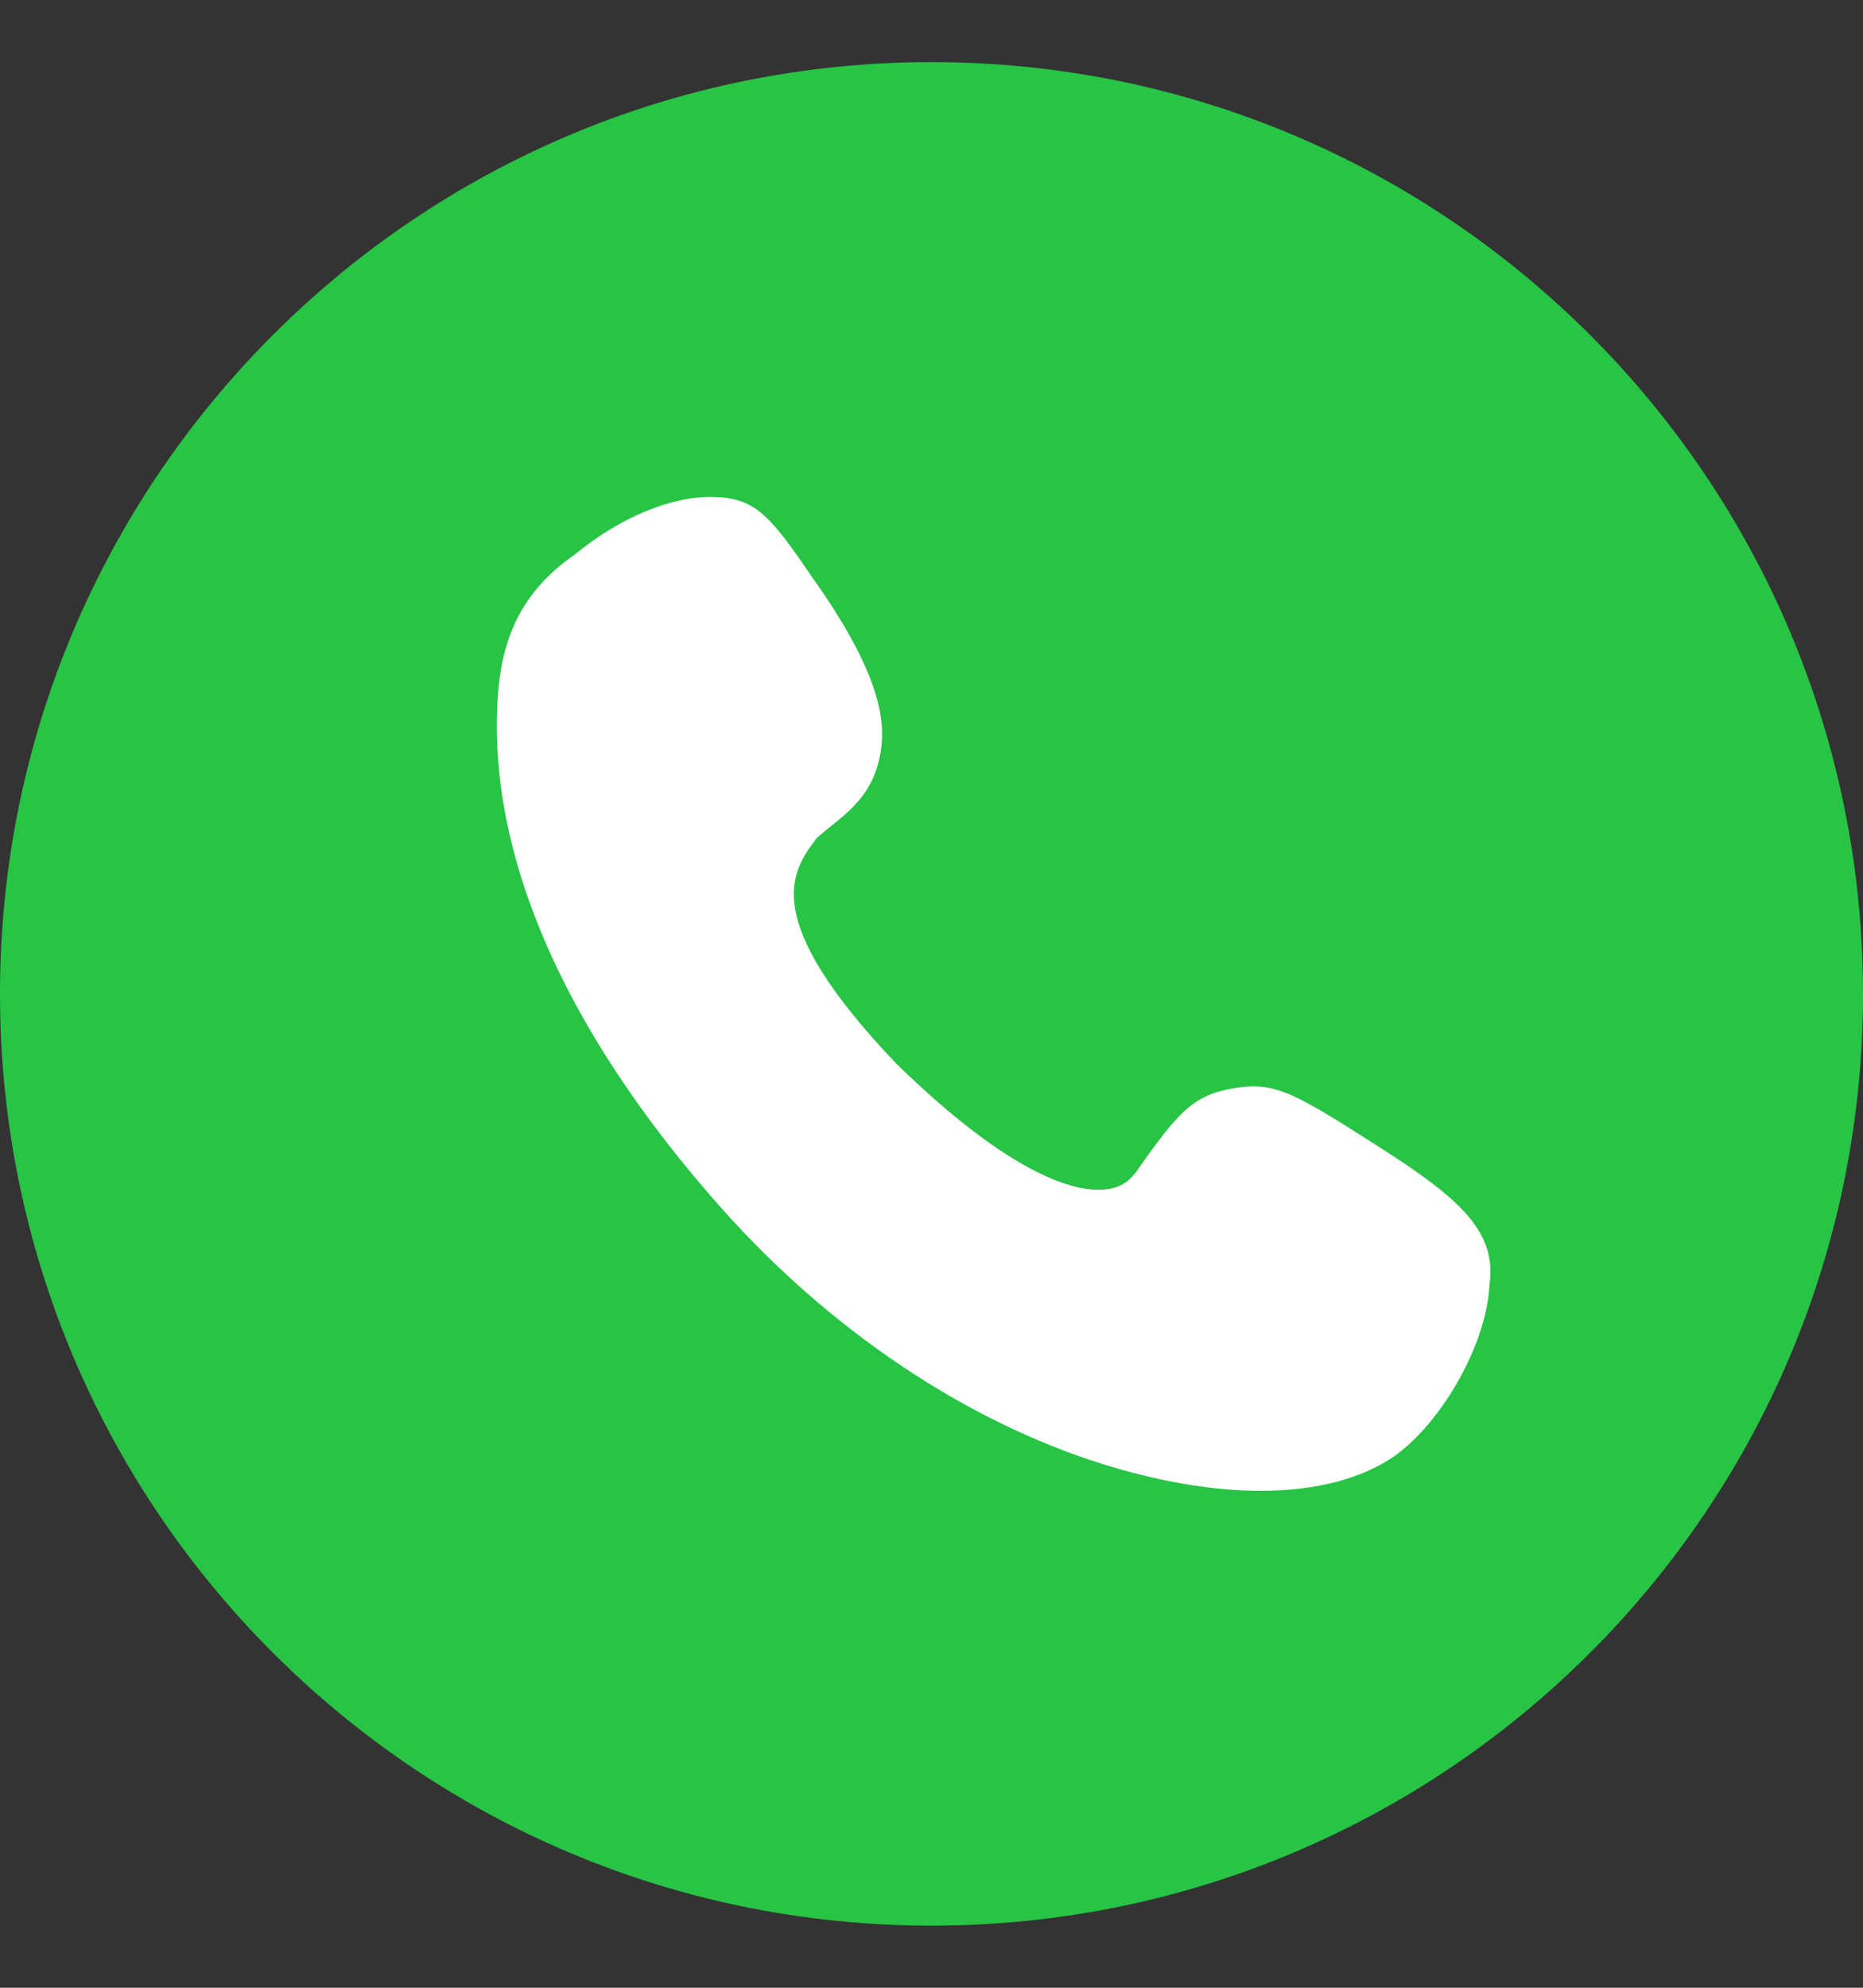
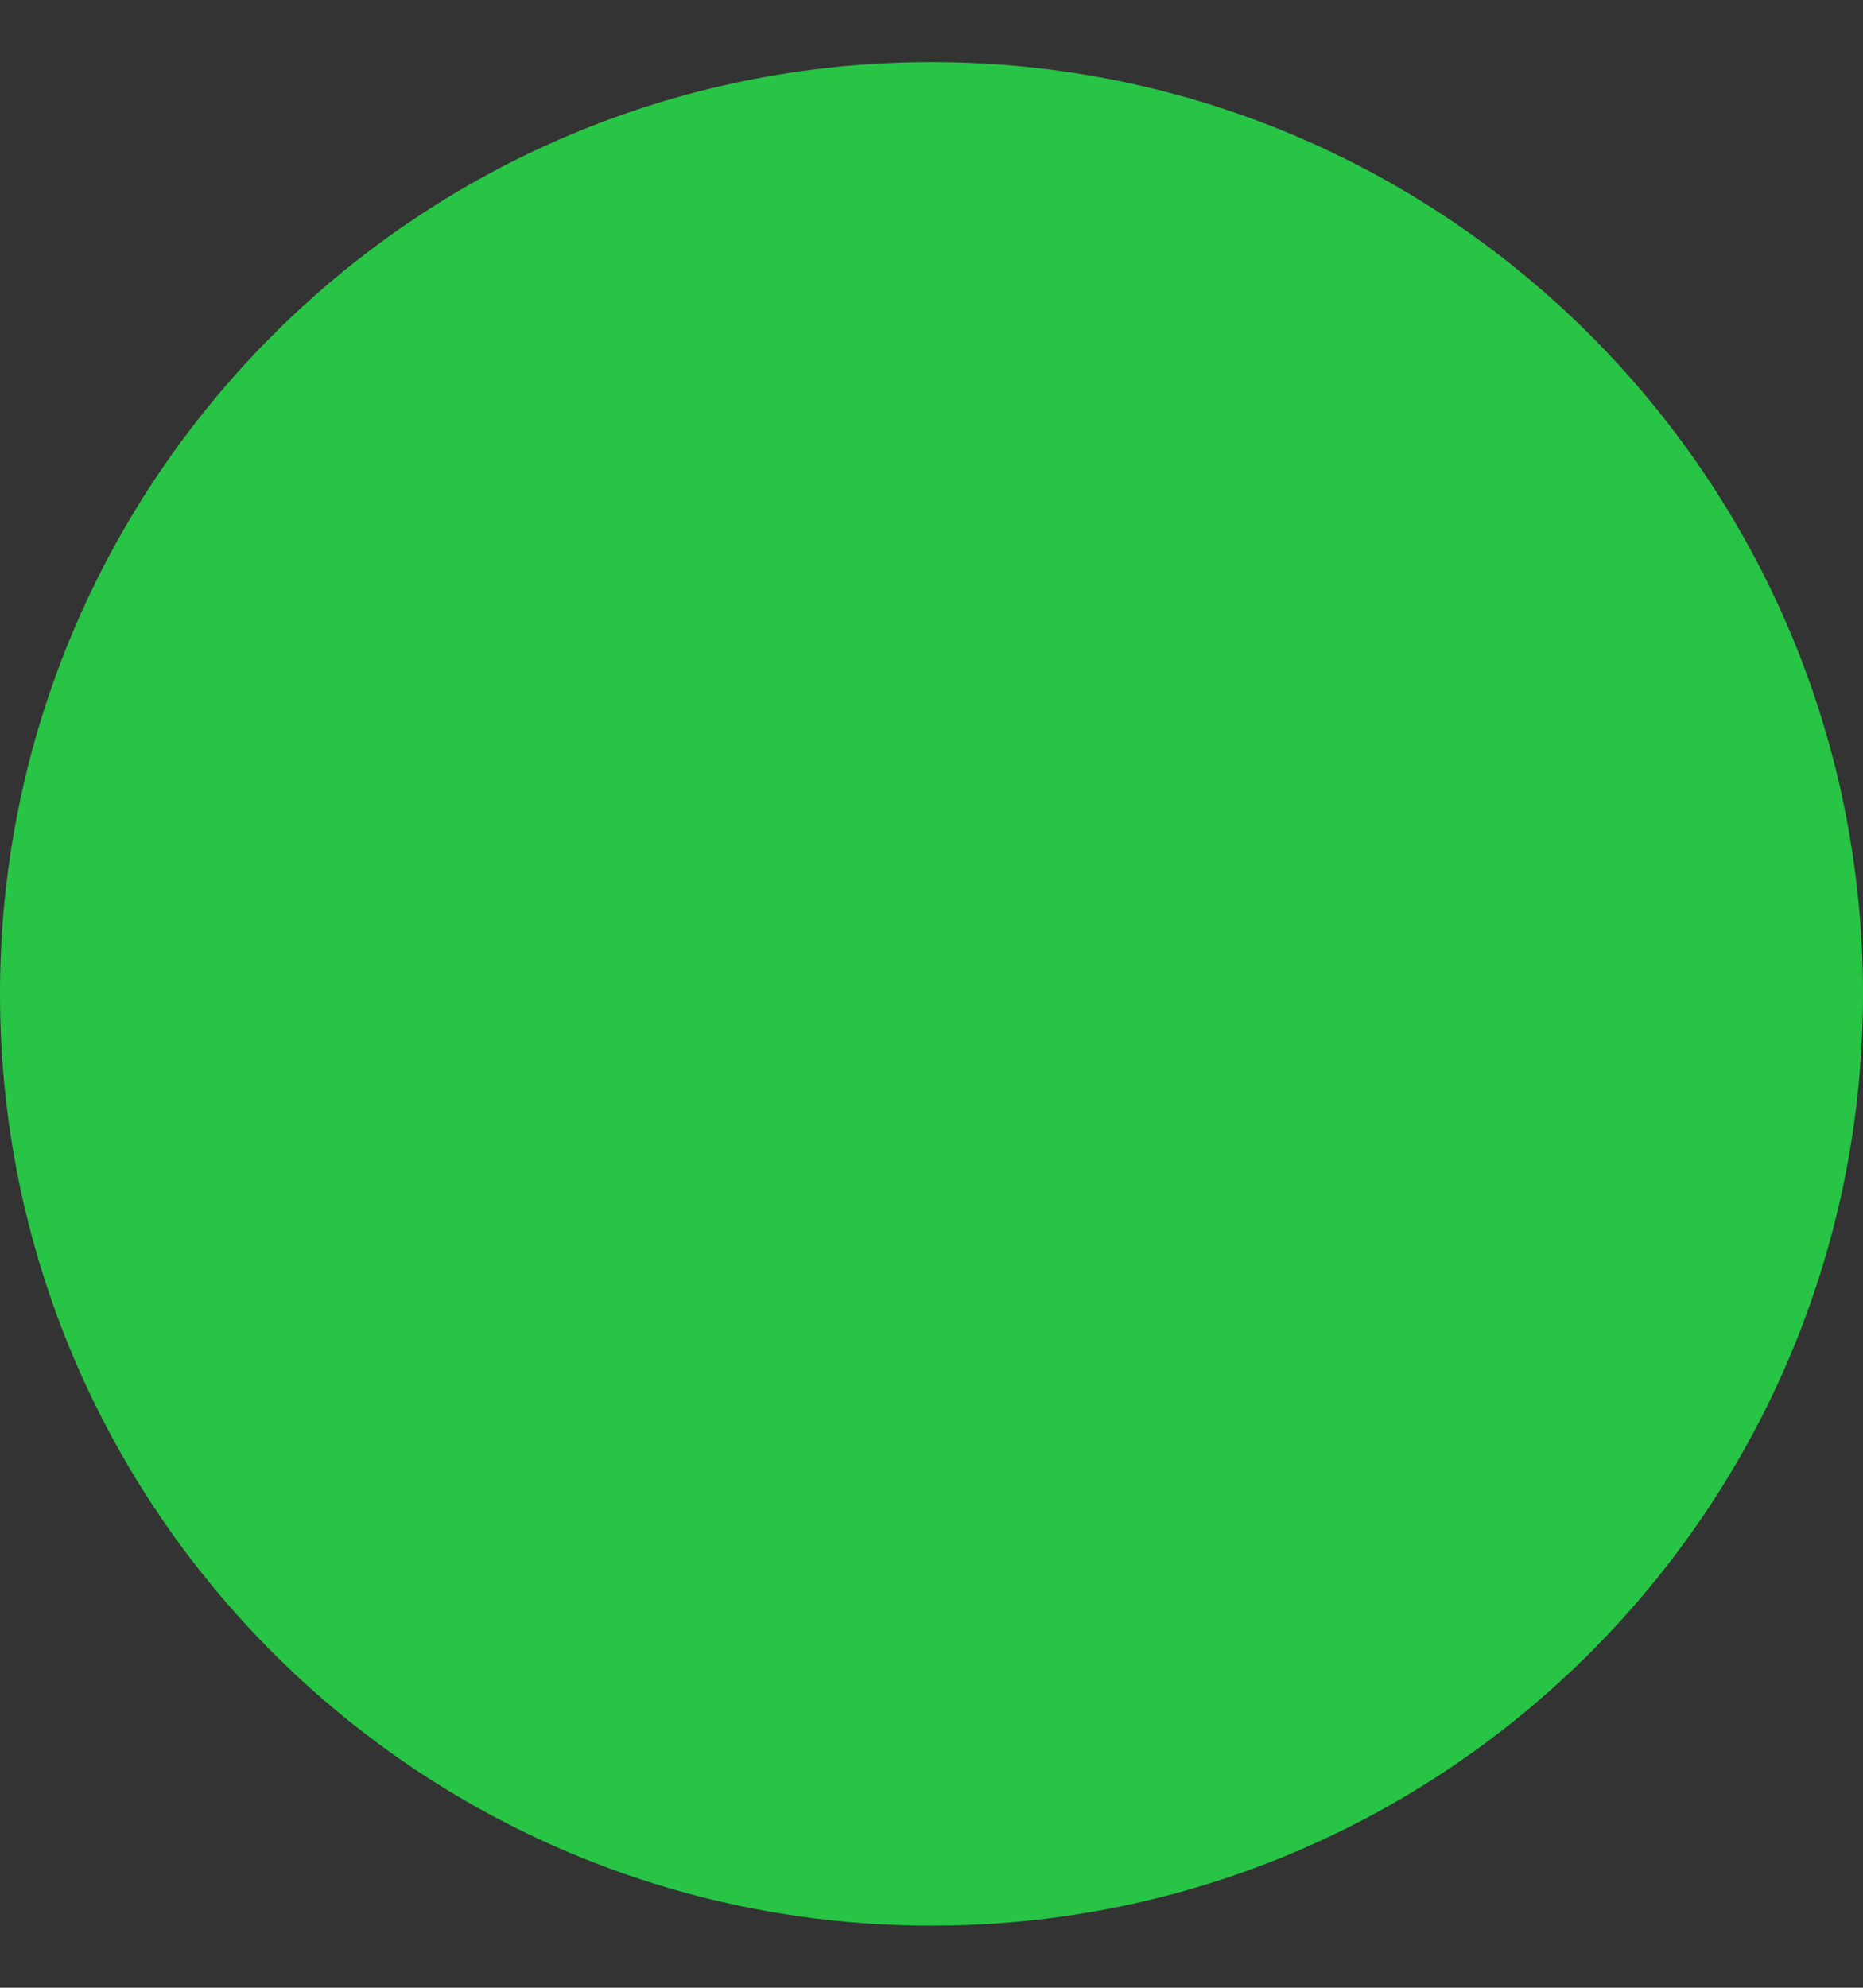
<svg xmlns="http://www.w3.org/2000/svg" width="15" height="16" viewBox="0 0 15 16" fill="none">
  <rect x="0" y="0" width="15" height="16" fill="#333333" stroke="none" />
  <g clip-path="url(#clip0_135_3090)">
    <path d="M7.5 15.5C11.642 15.5 15 12.142 15 8C15 3.858 11.642 0.5 7.5 0.5C3.358 0.5 0 3.858 0 8C0 12.142 3.358 15.5 7.5 15.5Z" fill="#28C445" />
-     <path d="M10.15 12C9.761 12 9.324 11.925 8.866 11.781C7.766 11.433 6.683 10.705 5.814 9.731C4.515 8.27 3.894 6.815 4.015 5.52C4.052 5.199 4.152 4.792 4.625 4.466C4.988 4.166 5.404 3.995 5.73 4C6.072 4.005 6.188 4.129 6.54 4.648C7.082 5.407 7.119 5.782 7.098 5.996C7.061 6.349 6.872 6.504 6.698 6.644C6.656 6.676 6.614 6.713 6.577 6.745C6.367 7.018 6.109 7.398 7.214 8.559C8.156 9.48 8.666 9.592 8.882 9.576C9.05 9.565 9.113 9.474 9.14 9.442L9.145 9.437C9.497 8.934 9.613 8.811 9.95 8.757C10.276 8.704 10.445 8.811 11.139 9.255C11.765 9.656 12.055 9.924 11.992 10.347C11.97 10.807 11.623 11.433 11.234 11.716C10.966 11.904 10.592 12 10.15 12Z" fill="white" />
  </g>
  <defs>
    <clipPath id="clip0_135_3090">
      <rect width="15" height="15" fill="white" transform="translate(0 0.5)" />
    </clipPath>
  </defs>
</svg>